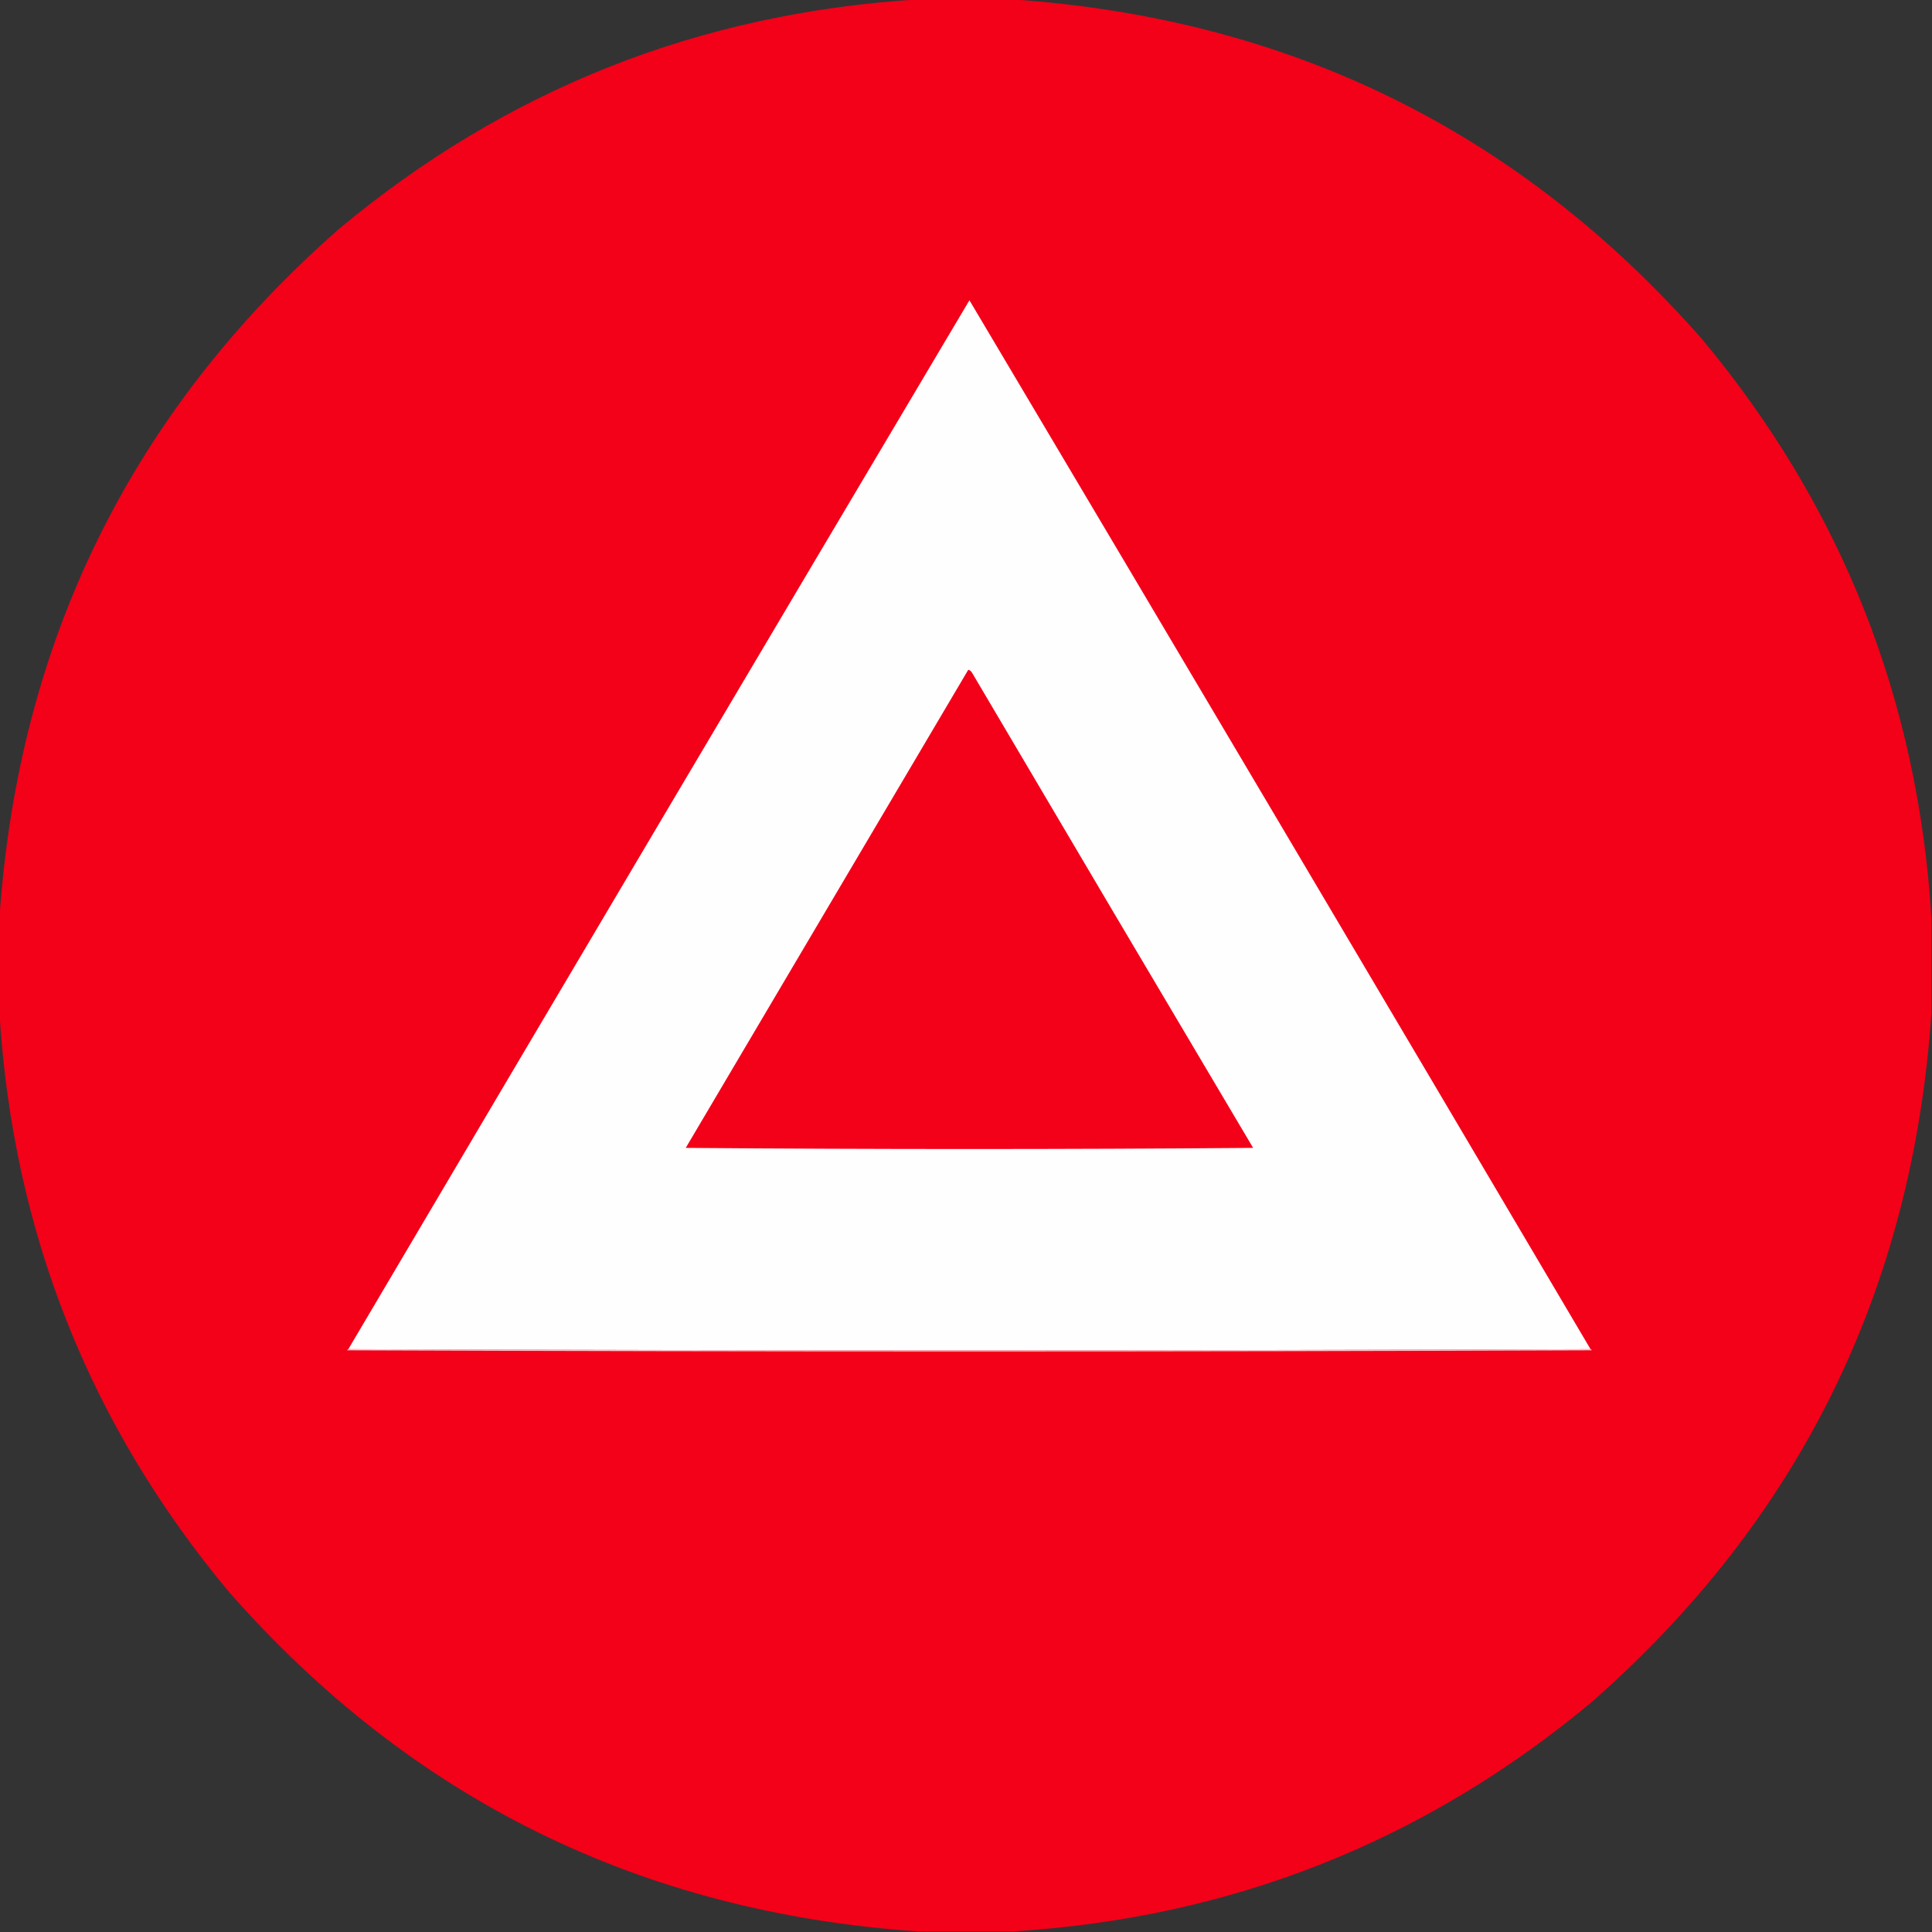
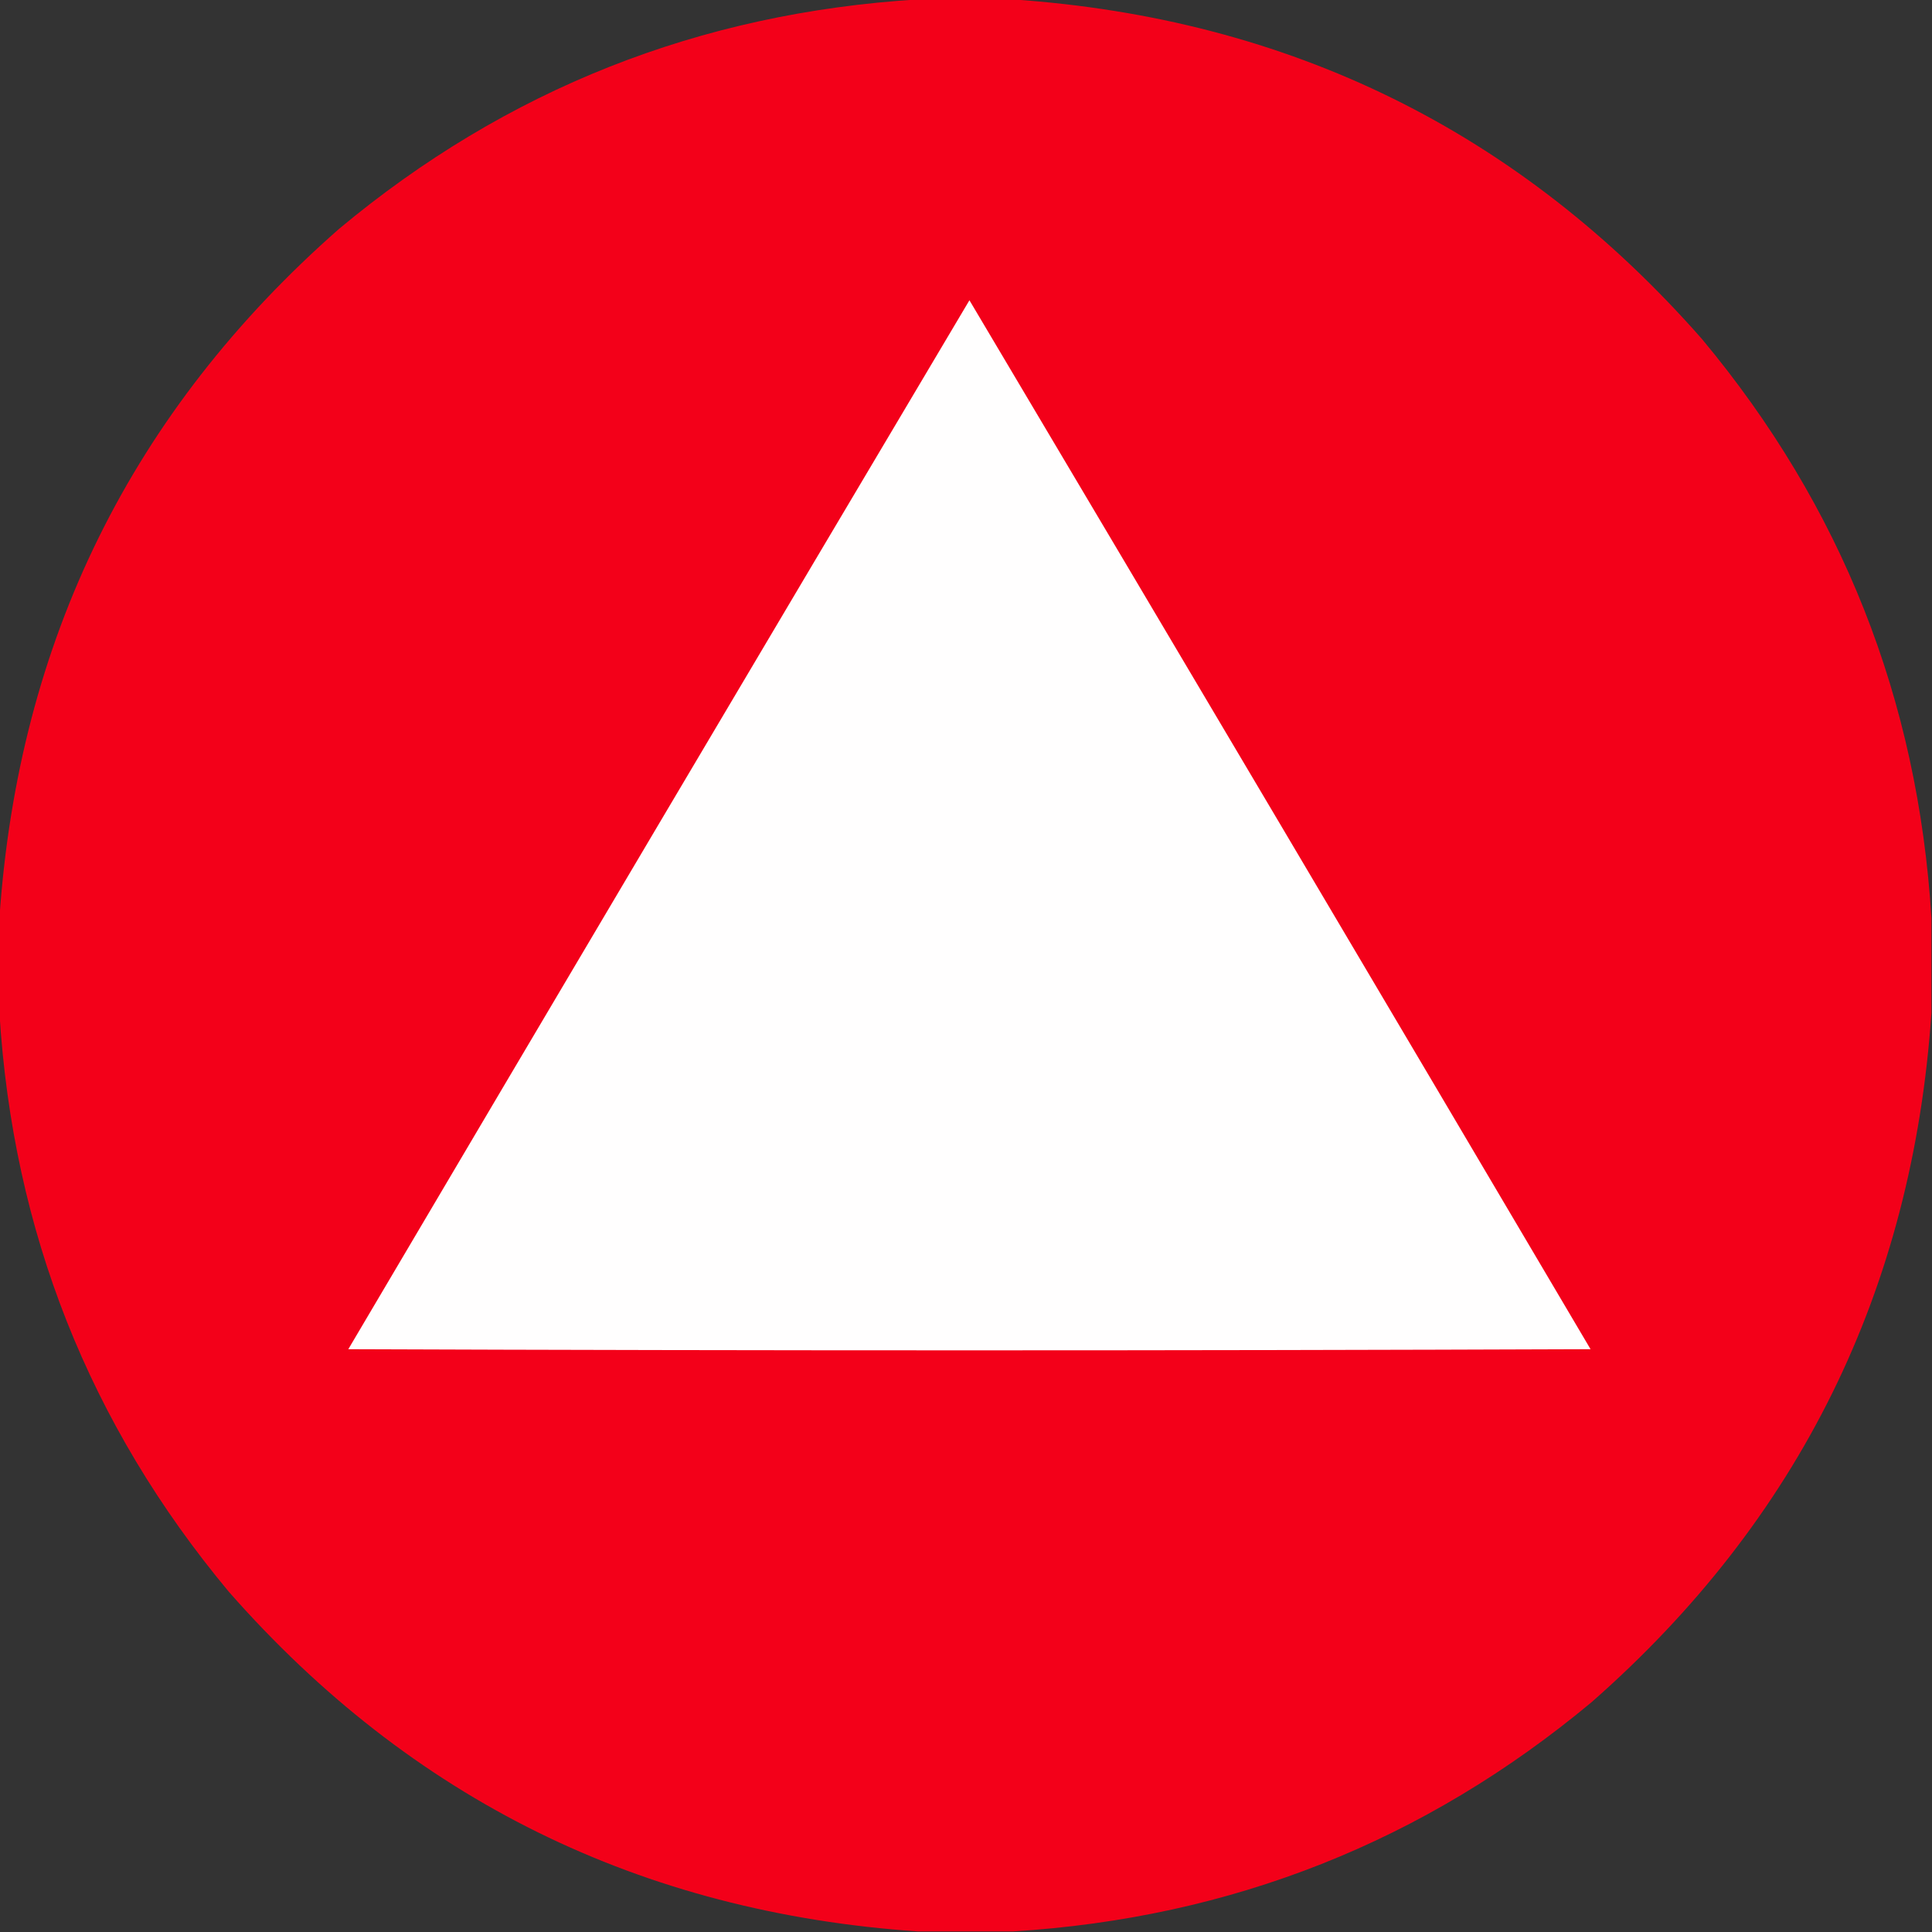
<svg xmlns="http://www.w3.org/2000/svg" version="1.1" width="1689px" height="1689px" style="shape-rendering:geometricPrecision; text-rendering:geometricPrecision; image-rendering:optimizeQuality; fill-rule:evenodd; clip-rule:evenodd">
  <rect width="100%" height="100%" fill="#333333" stroke="none" />
  <g>
    <path style="opacity:0.999" fill="#f30019" d="M 802.5,-0.5 C 830.167,-0.5 857.833,-0.5 885.5,-0.5C 1127.8,16.07 1328.63,115.07 1488,296.5C 1609.91,442.757 1676.75,611.424 1688.5,802.5C 1688.5,830.167 1688.5,857.833 1688.5,885.5C 1671.93,1127.8 1572.93,1328.63 1391.5,1488C 1245.24,1609.91 1076.58,1676.75 885.5,1688.5C 857.833,1688.5 830.167,1688.5 802.5,1688.5C 560.202,1671.93 359.369,1572.93 200,1391.5C 78.088,1245.24 11.255,1076.58 -0.5,885.5C -0.5,857.833 -0.5,830.167 -0.5,802.5C 16.07,560.202 115.07,359.369 296.5,200C 442.757,78.088 611.424,11.255 802.5,-0.5 Z" />
  </g>
  <g>
    <path style="opacity:1" fill="#fffefe" d="M 1390.5,1179.5 C 1028.5,1180.83 666.5,1180.83 304.5,1179.5C 485.11,873.568 666.11,567.901 847.5,262.5C 1028.93,567.923 1209.93,873.59 1390.5,1179.5 Z" />
  </g>
  <g>
-     <path style="opacity:1" fill="#f30019" d="M 846.5,585.5 C 848.074,585.937 849.241,586.937 850,588.5C 931.634,726.964 1013.47,865.297 1095.5,1003.5C 930.167,1004.83 764.833,1004.83 599.5,1003.5C 681.888,864.132 764.221,724.799 846.5,585.5 Z" />
-   </g>
+     </g>
  <g>
-     <path style="opacity:1" fill="#fcbfc5" d="M 304.5,1179.5 C 666.5,1180.83 1028.5,1180.83 1390.5,1179.5C 1391.04,1179.56 1391.38,1179.89 1391.5,1180.5C 1028.83,1181.83 666.167,1181.83 303.5,1180.5C 303.624,1179.89 303.957,1179.56 304.5,1179.5 Z" />
-   </g>
+     </g>
</svg>